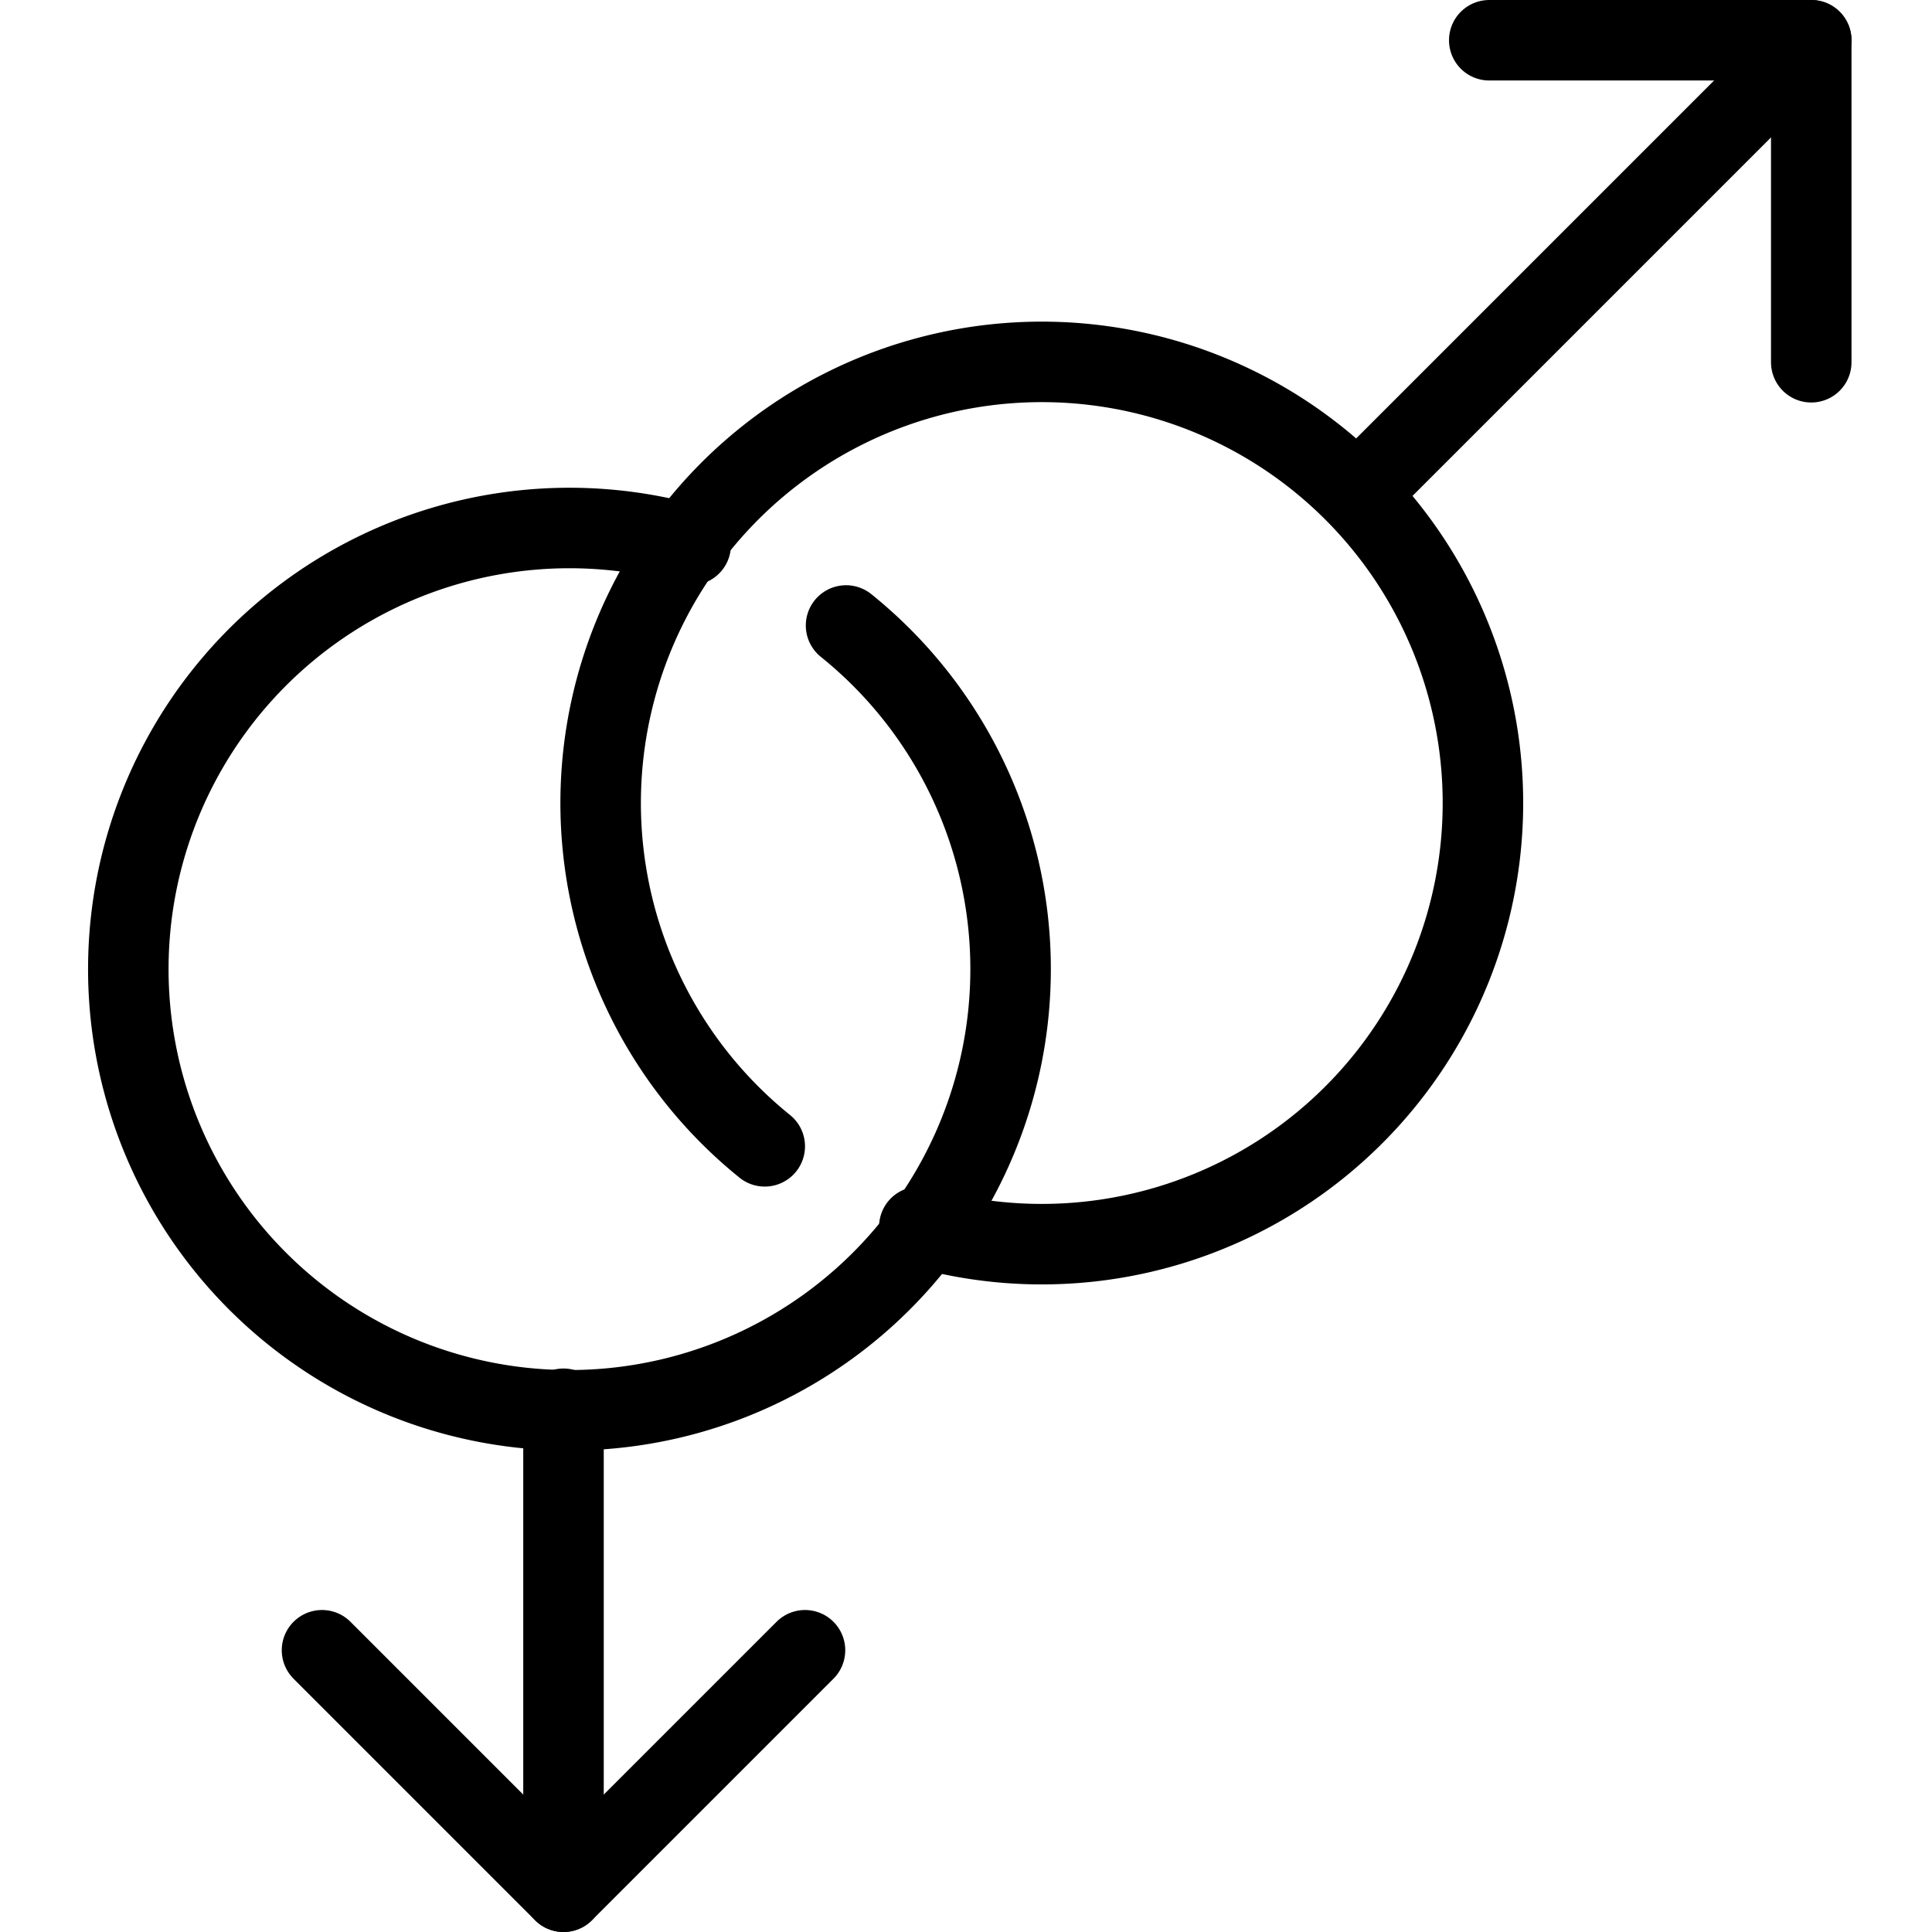
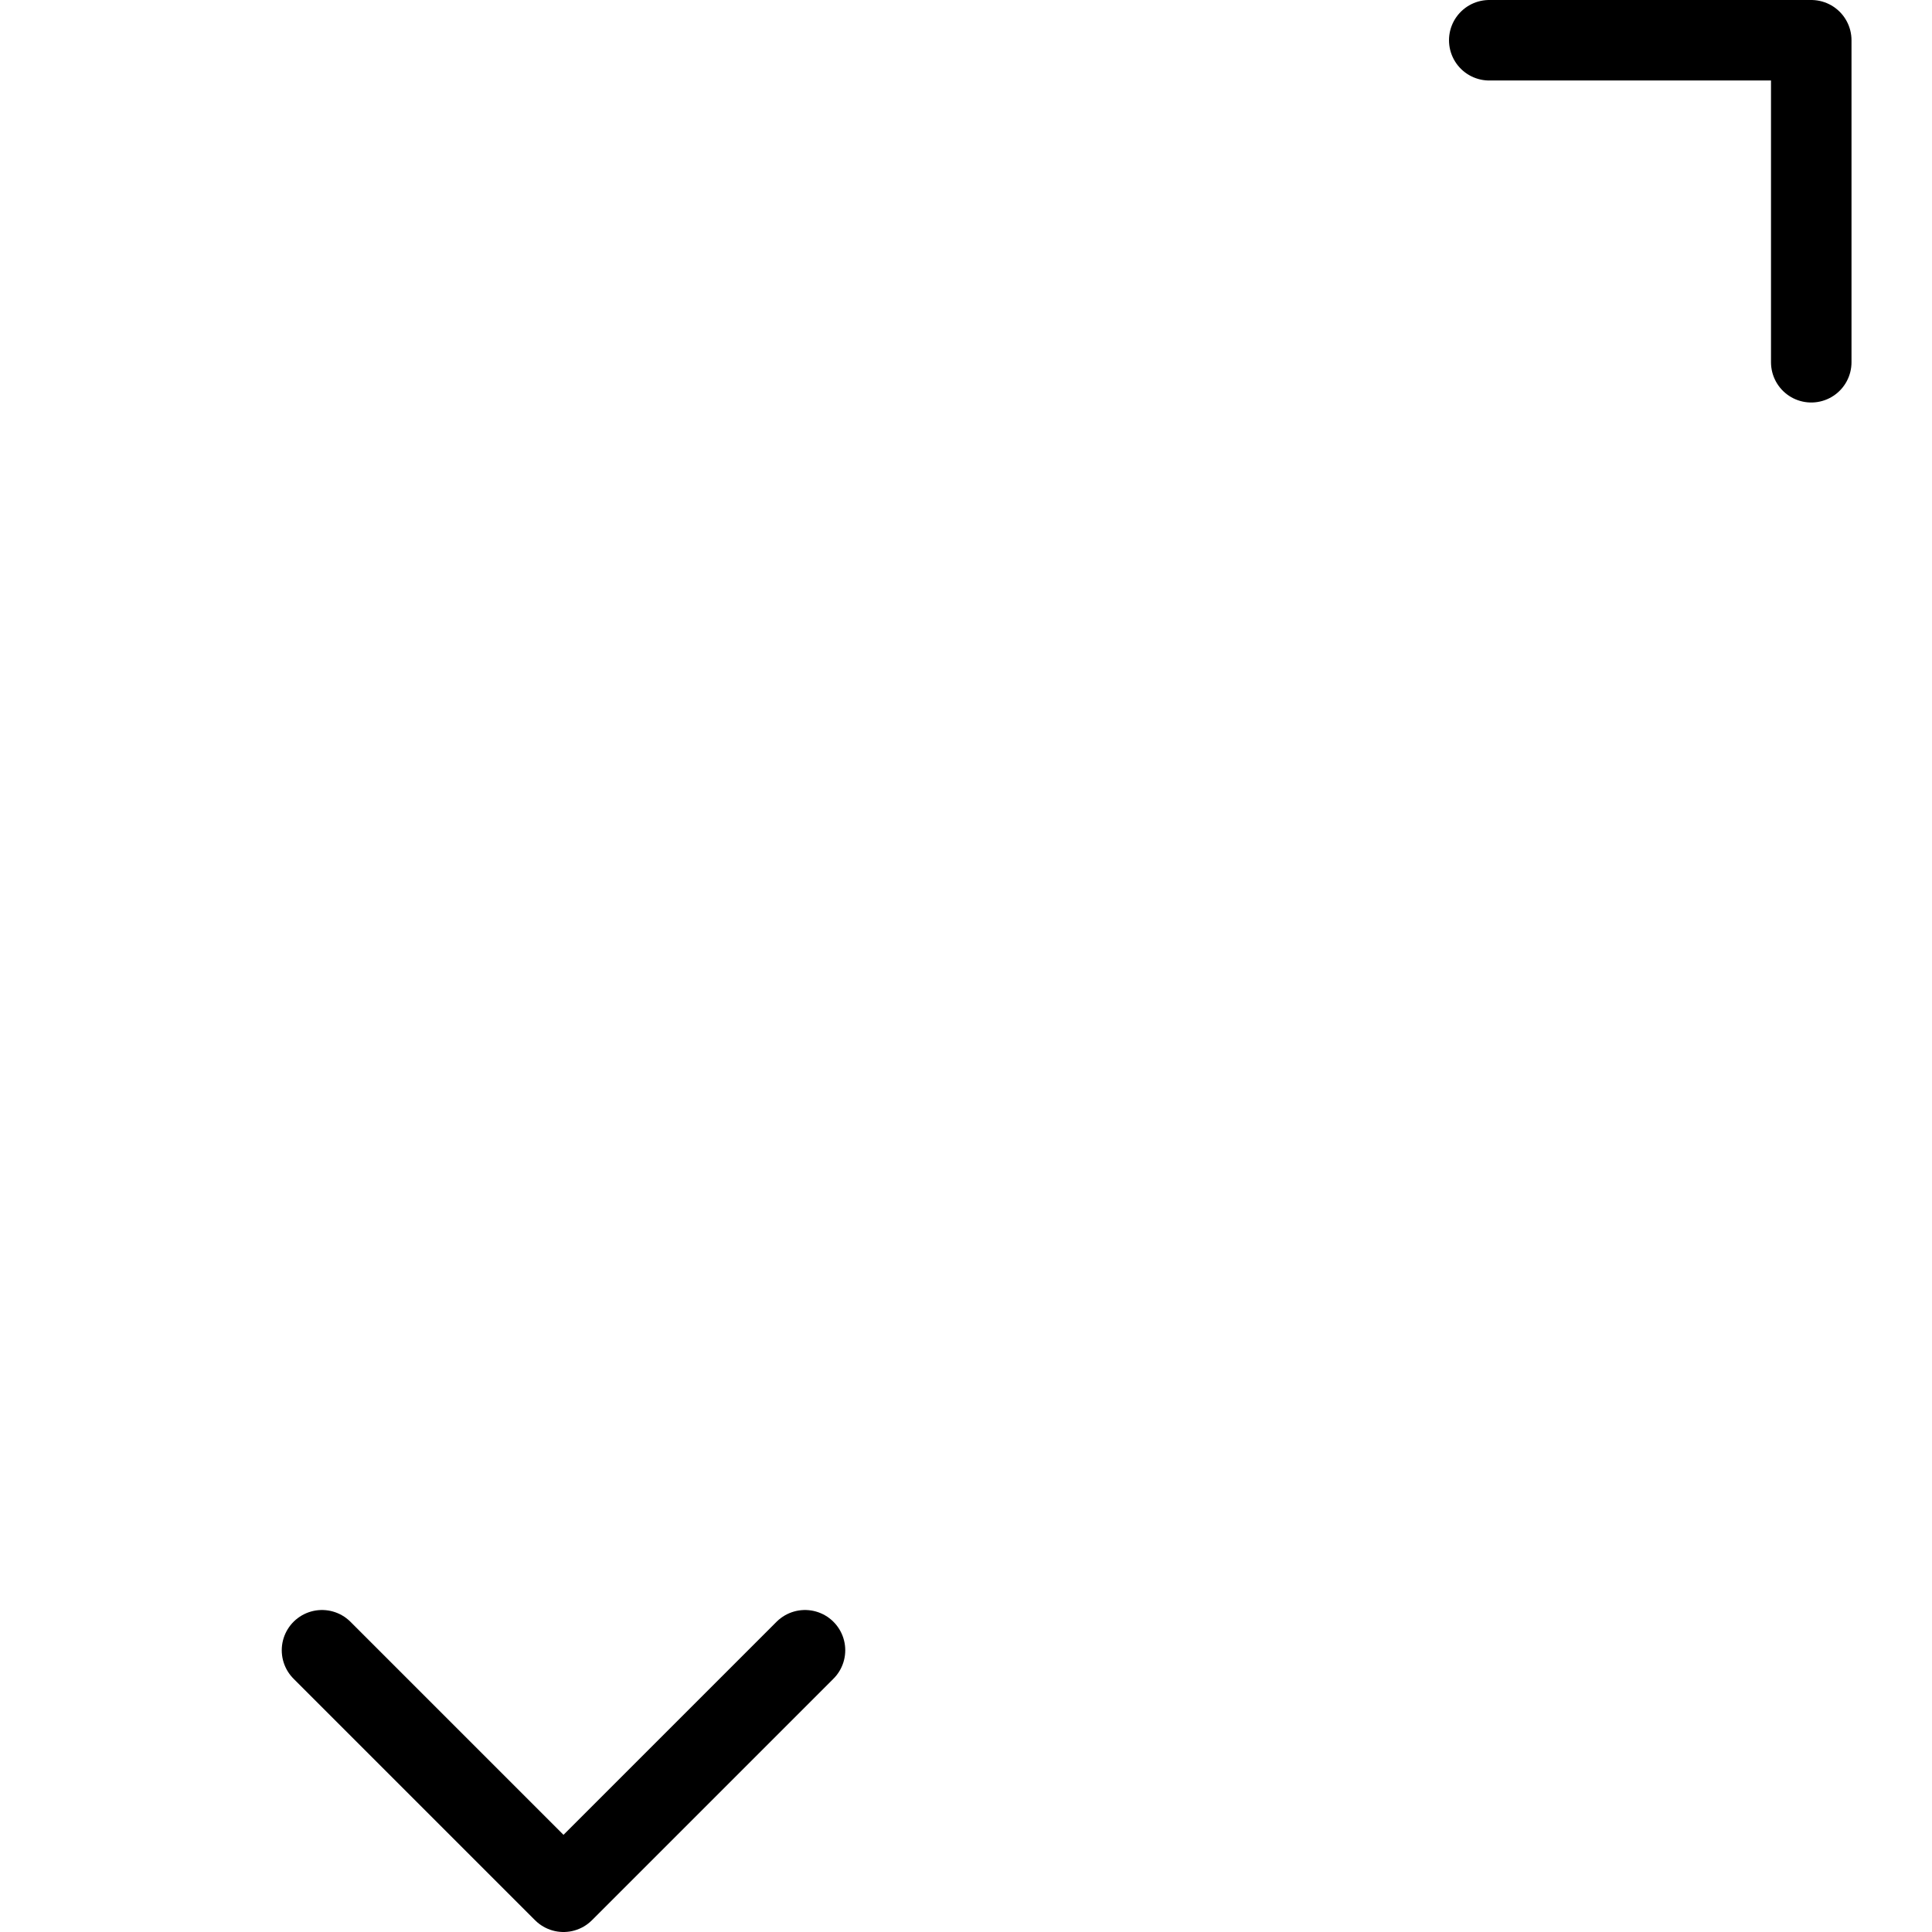
<svg xmlns="http://www.w3.org/2000/svg" viewBox="0 0 24 24">
  <g transform="matrix(1,0,0,1,0,0)">
    <g>
-       <path d="M9.5,14.24a5.48,5.48,0,1,1,1.92,1" style="fill: none;stroke: #000000;stroke-linecap: round;stroke-linejoin: round" />
-       <path d="M10.51,7.77a5.48,5.48,0,1,1-1.93-1" style="fill: none;stroke: #000000;stroke-linecap: round;stroke-linejoin: round" />
-       <line x1="16.89" y1="6.11" x2="22.5" y2="0.5" style="fill: none;stroke: #000000;stroke-linecap: round;stroke-linejoin: round" />
      <polyline points="22.5 4.5 22.5 0.5 18.5 0.5" style="fill: none;stroke: #000000;stroke-linecap: round;stroke-linejoin: round" />
-       <line x1="7" y1="17.5" x2="7" y2="23.5" style="fill: none;stroke: #000000;stroke-linecap: round;stroke-linejoin: round" />
      <polyline points="10 20.5 7 23.5 4 20.5" style="fill: none;stroke: #000000;stroke-linecap: round;stroke-linejoin: round" />
    </g>
  </g>
</svg>